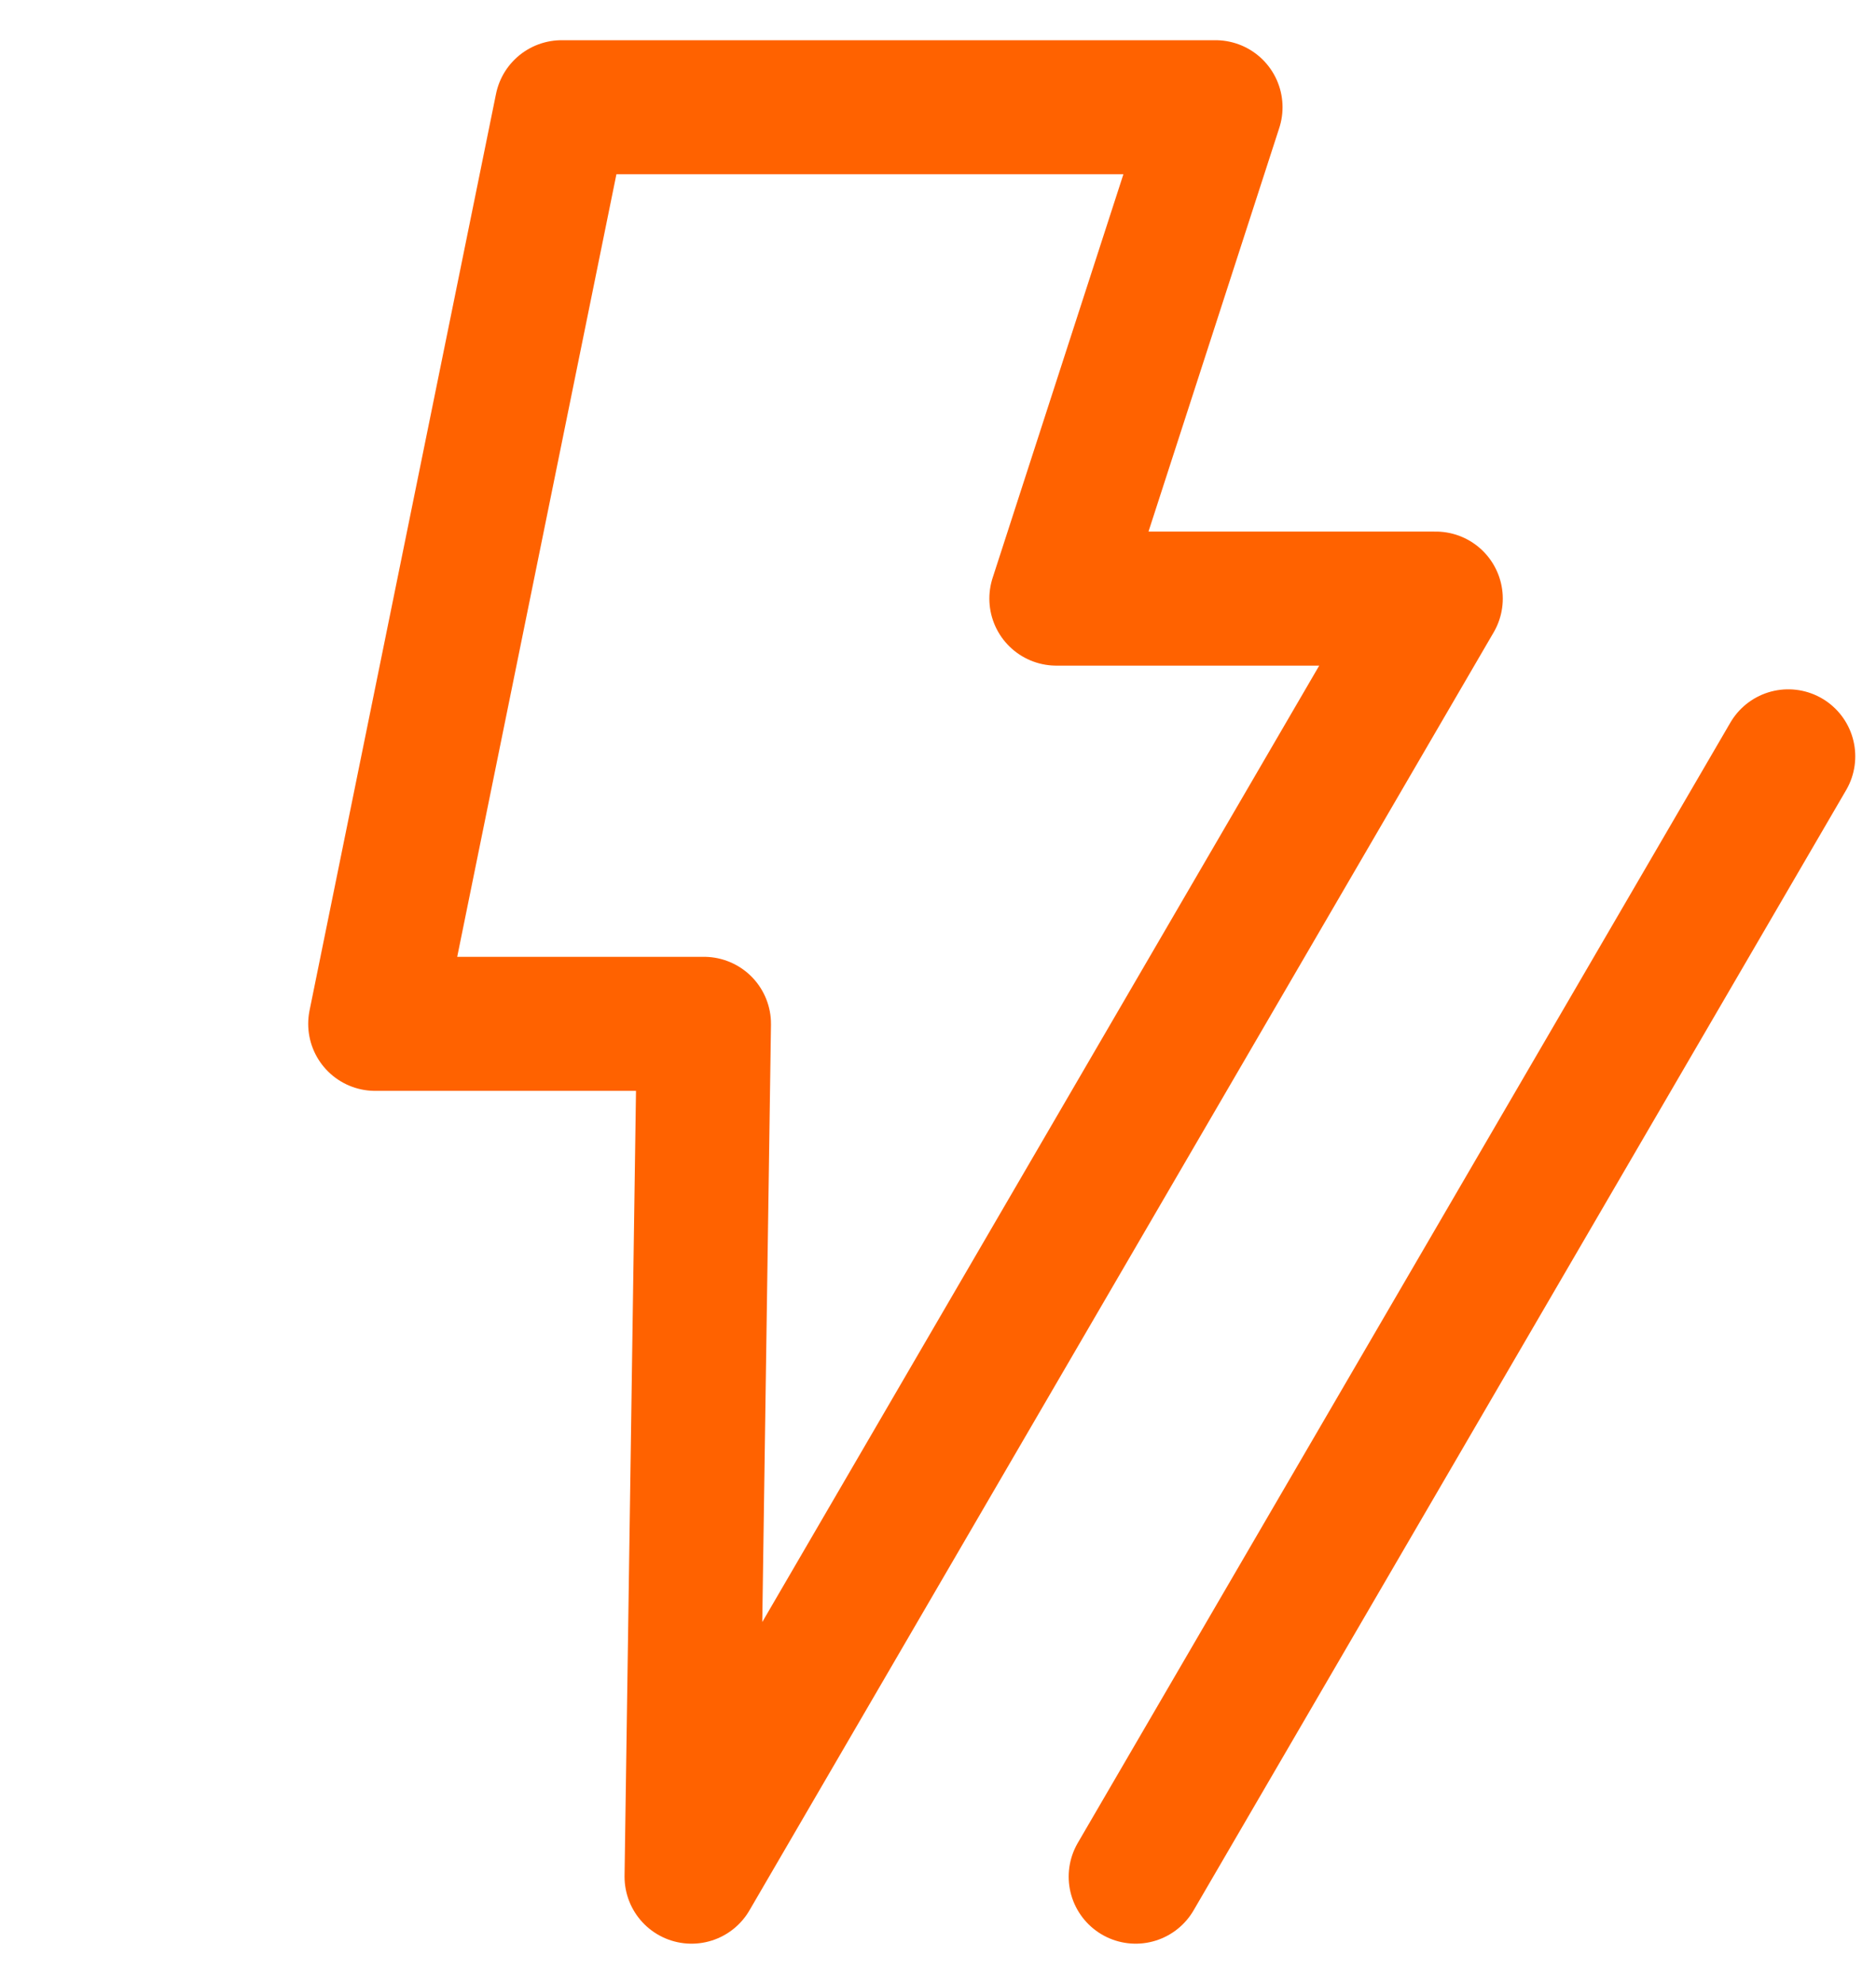
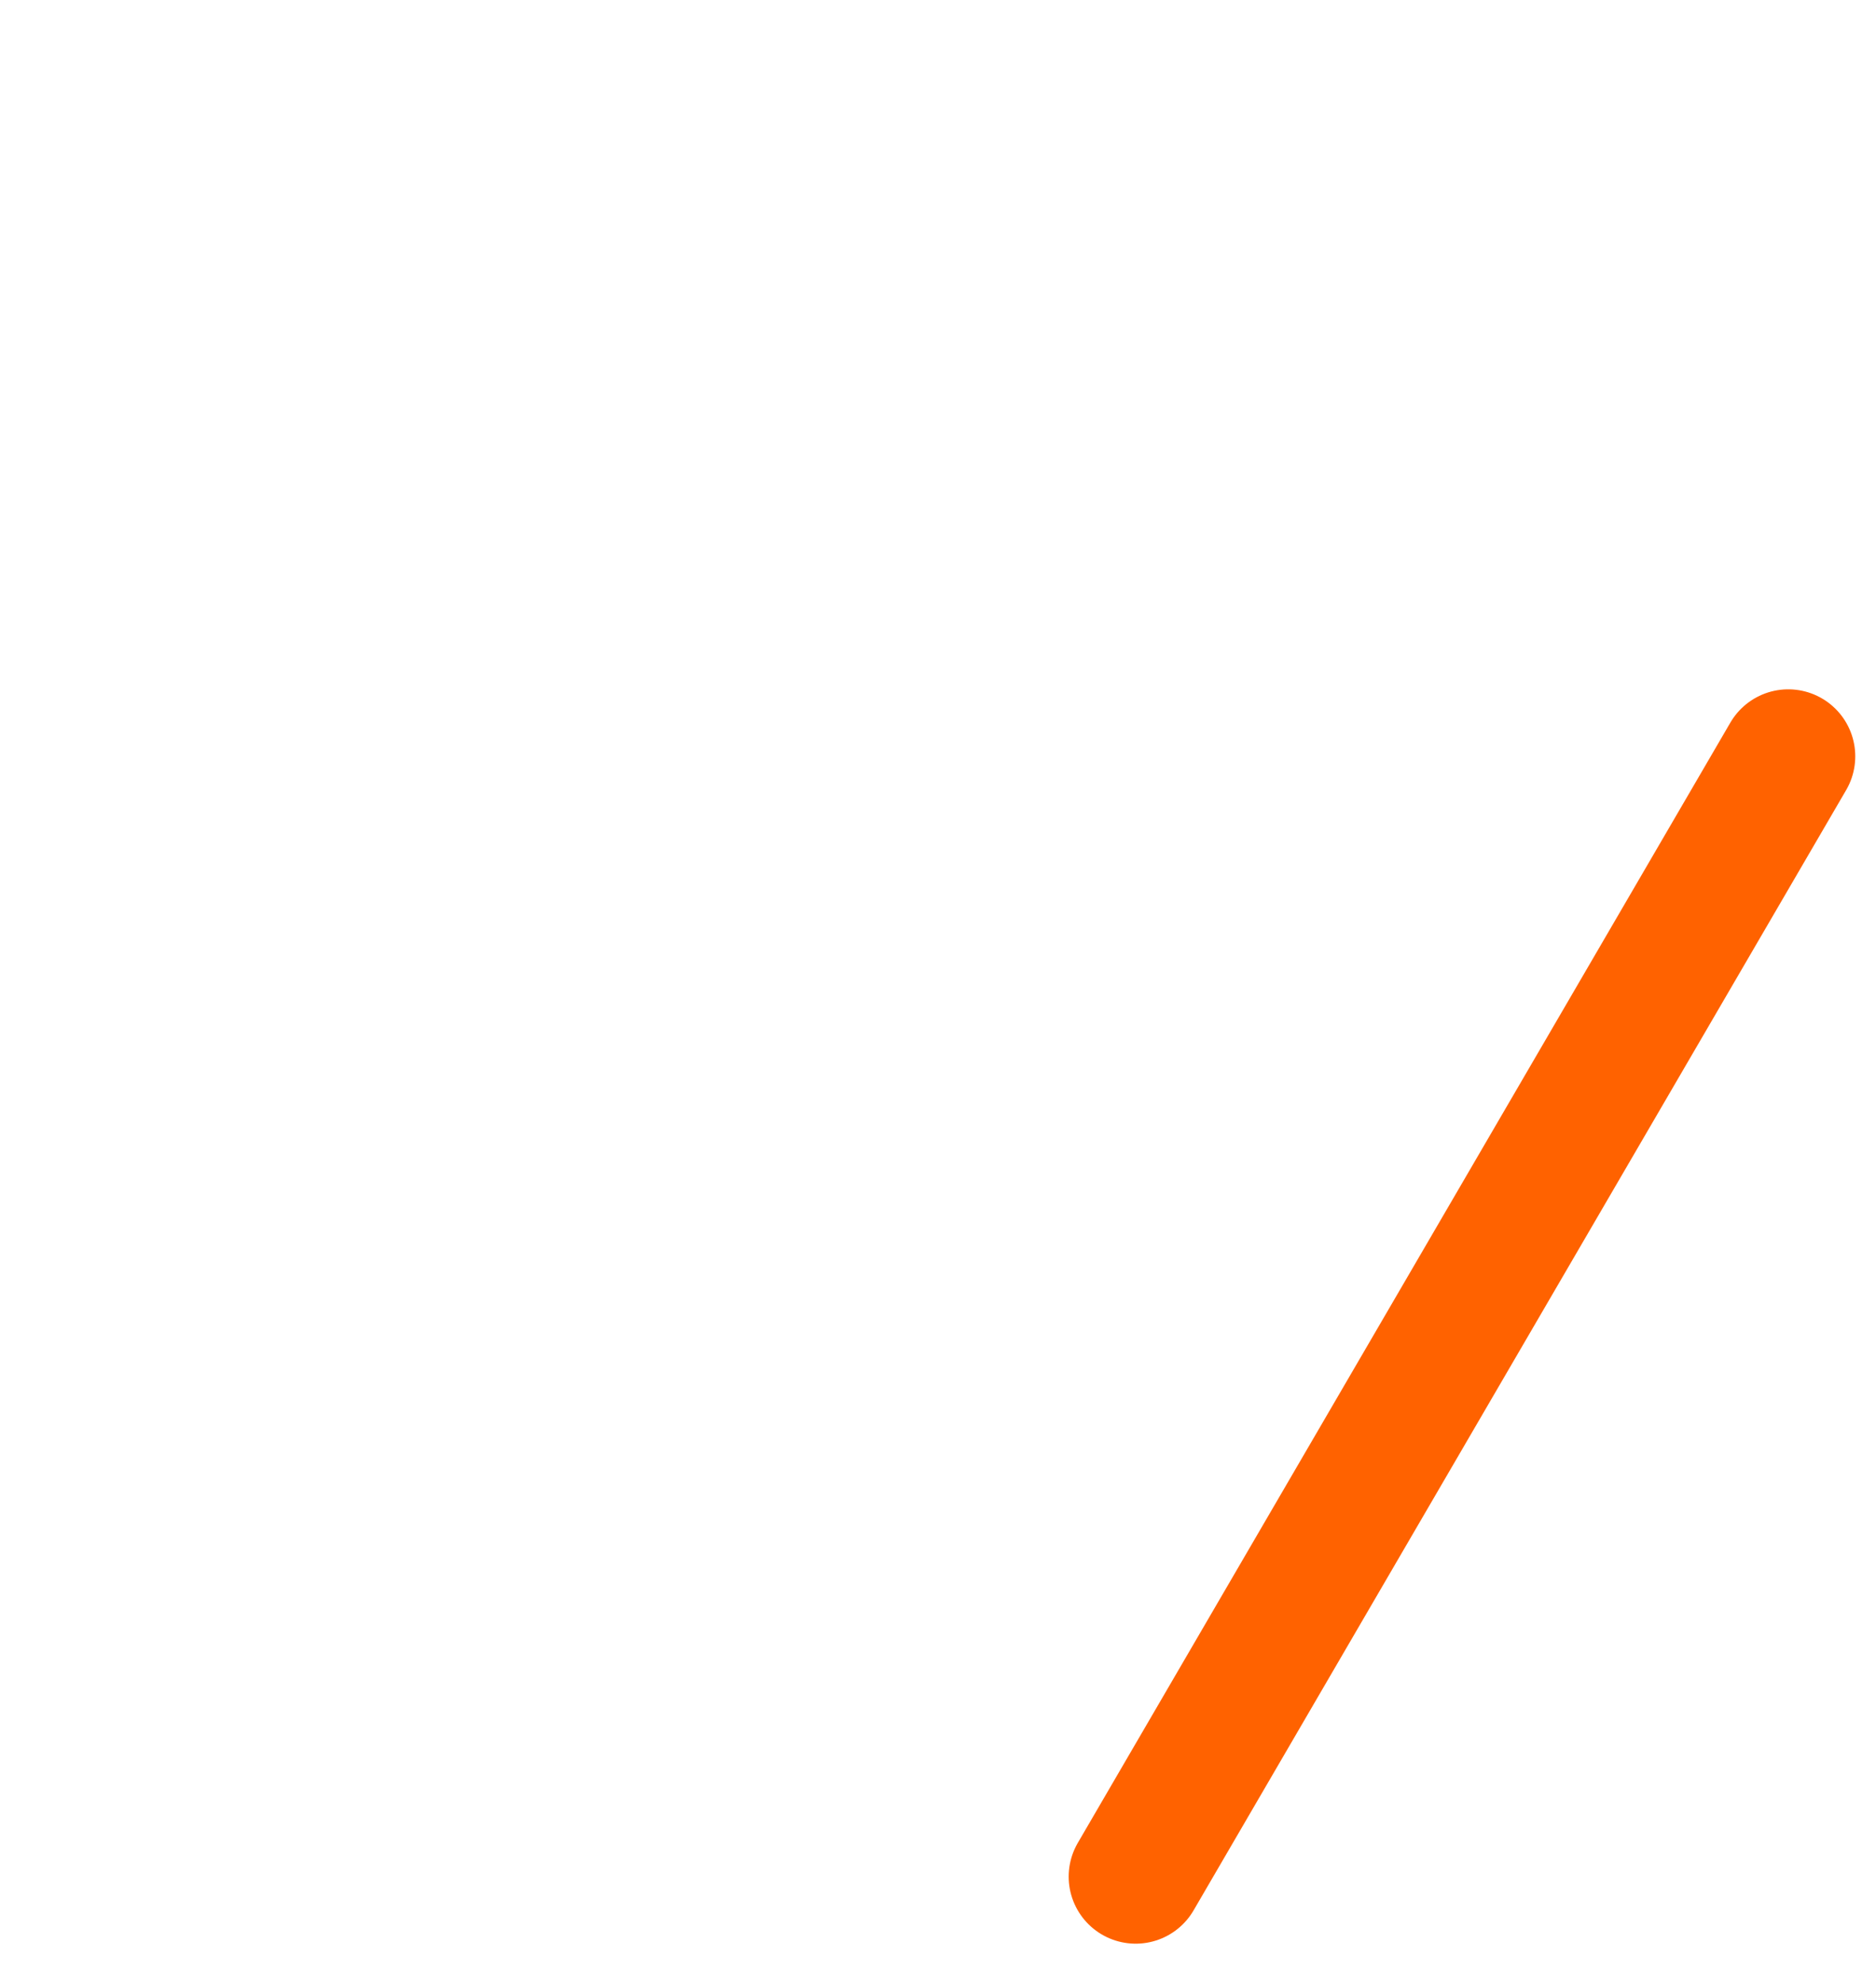
<svg xmlns="http://www.w3.org/2000/svg" width="35" height="37" viewBox="0 0 35 37" fill="none">
-   <path d="M12.902 35L26.787 11.164H19.708L22.678 2H10.479L7 19.095H13.134L12.902 35Z" stroke="#FF6200" stroke-width="2.5" stroke-linecap="round" stroke-linejoin="round" />
  <path d="M21.188 35L33.363 14.106" stroke="#FF6200" stroke-width="2.5" stroke-linecap="round" stroke-linejoin="round" />
</svg>